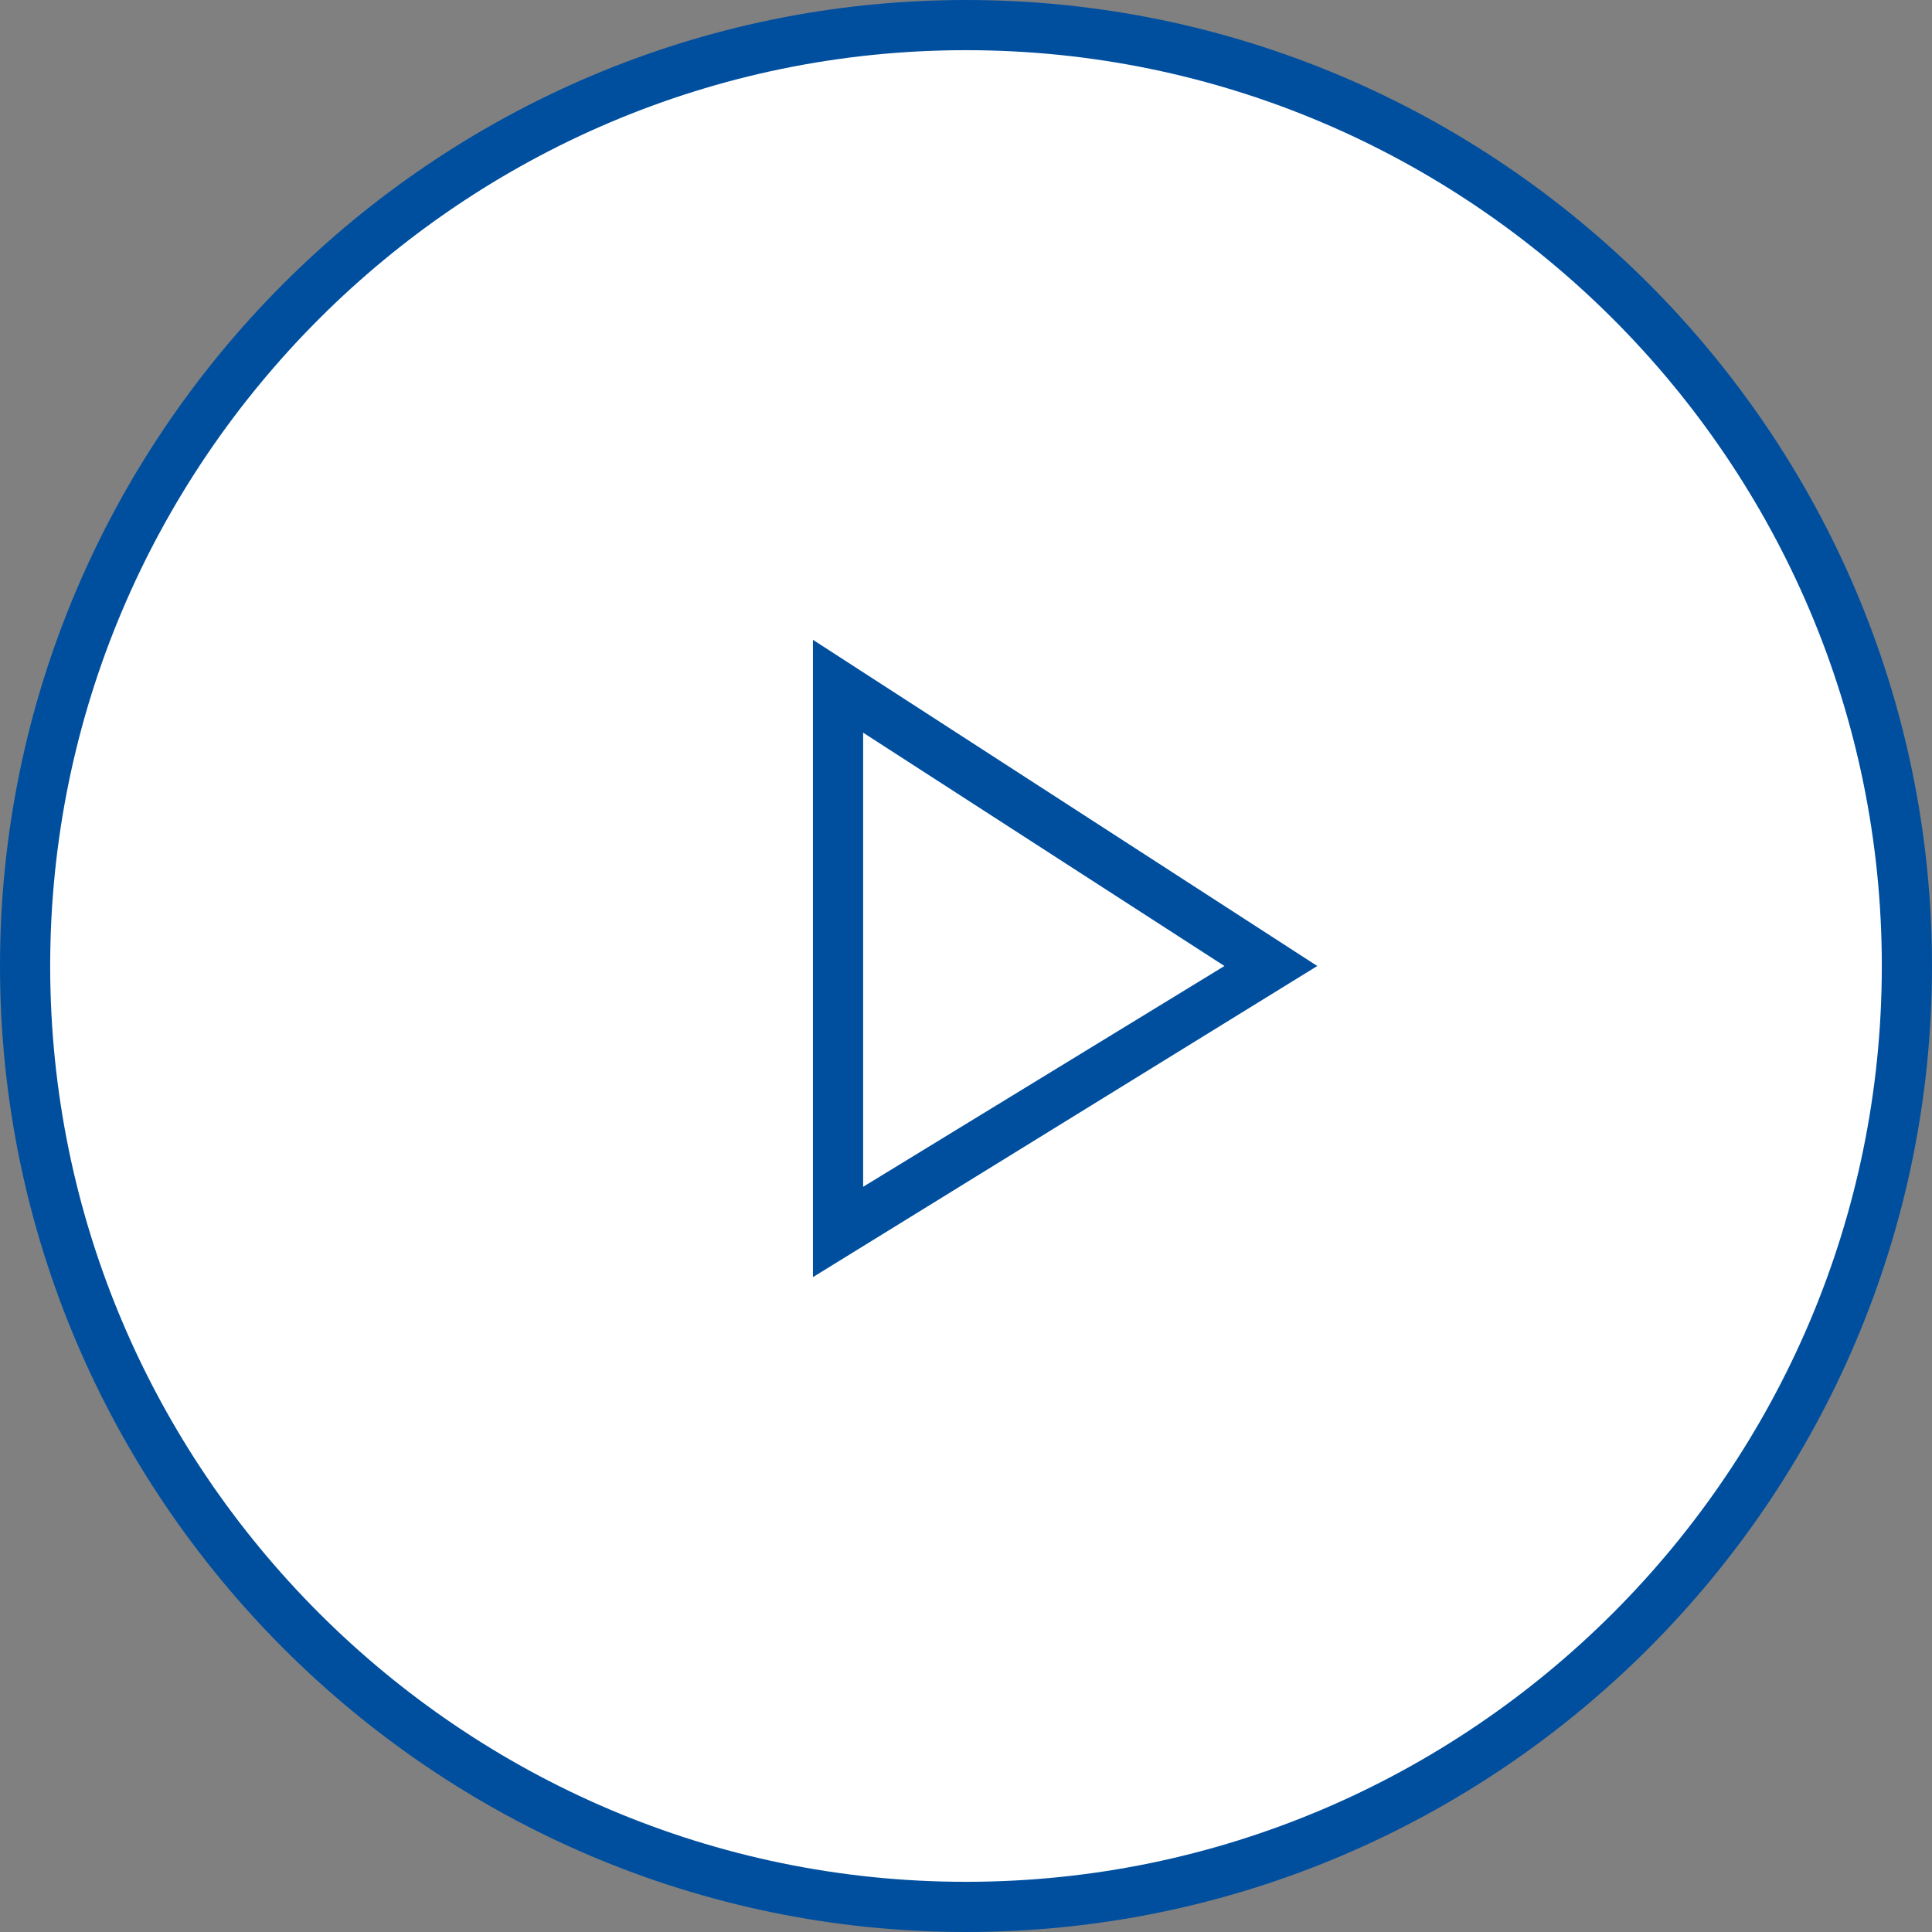
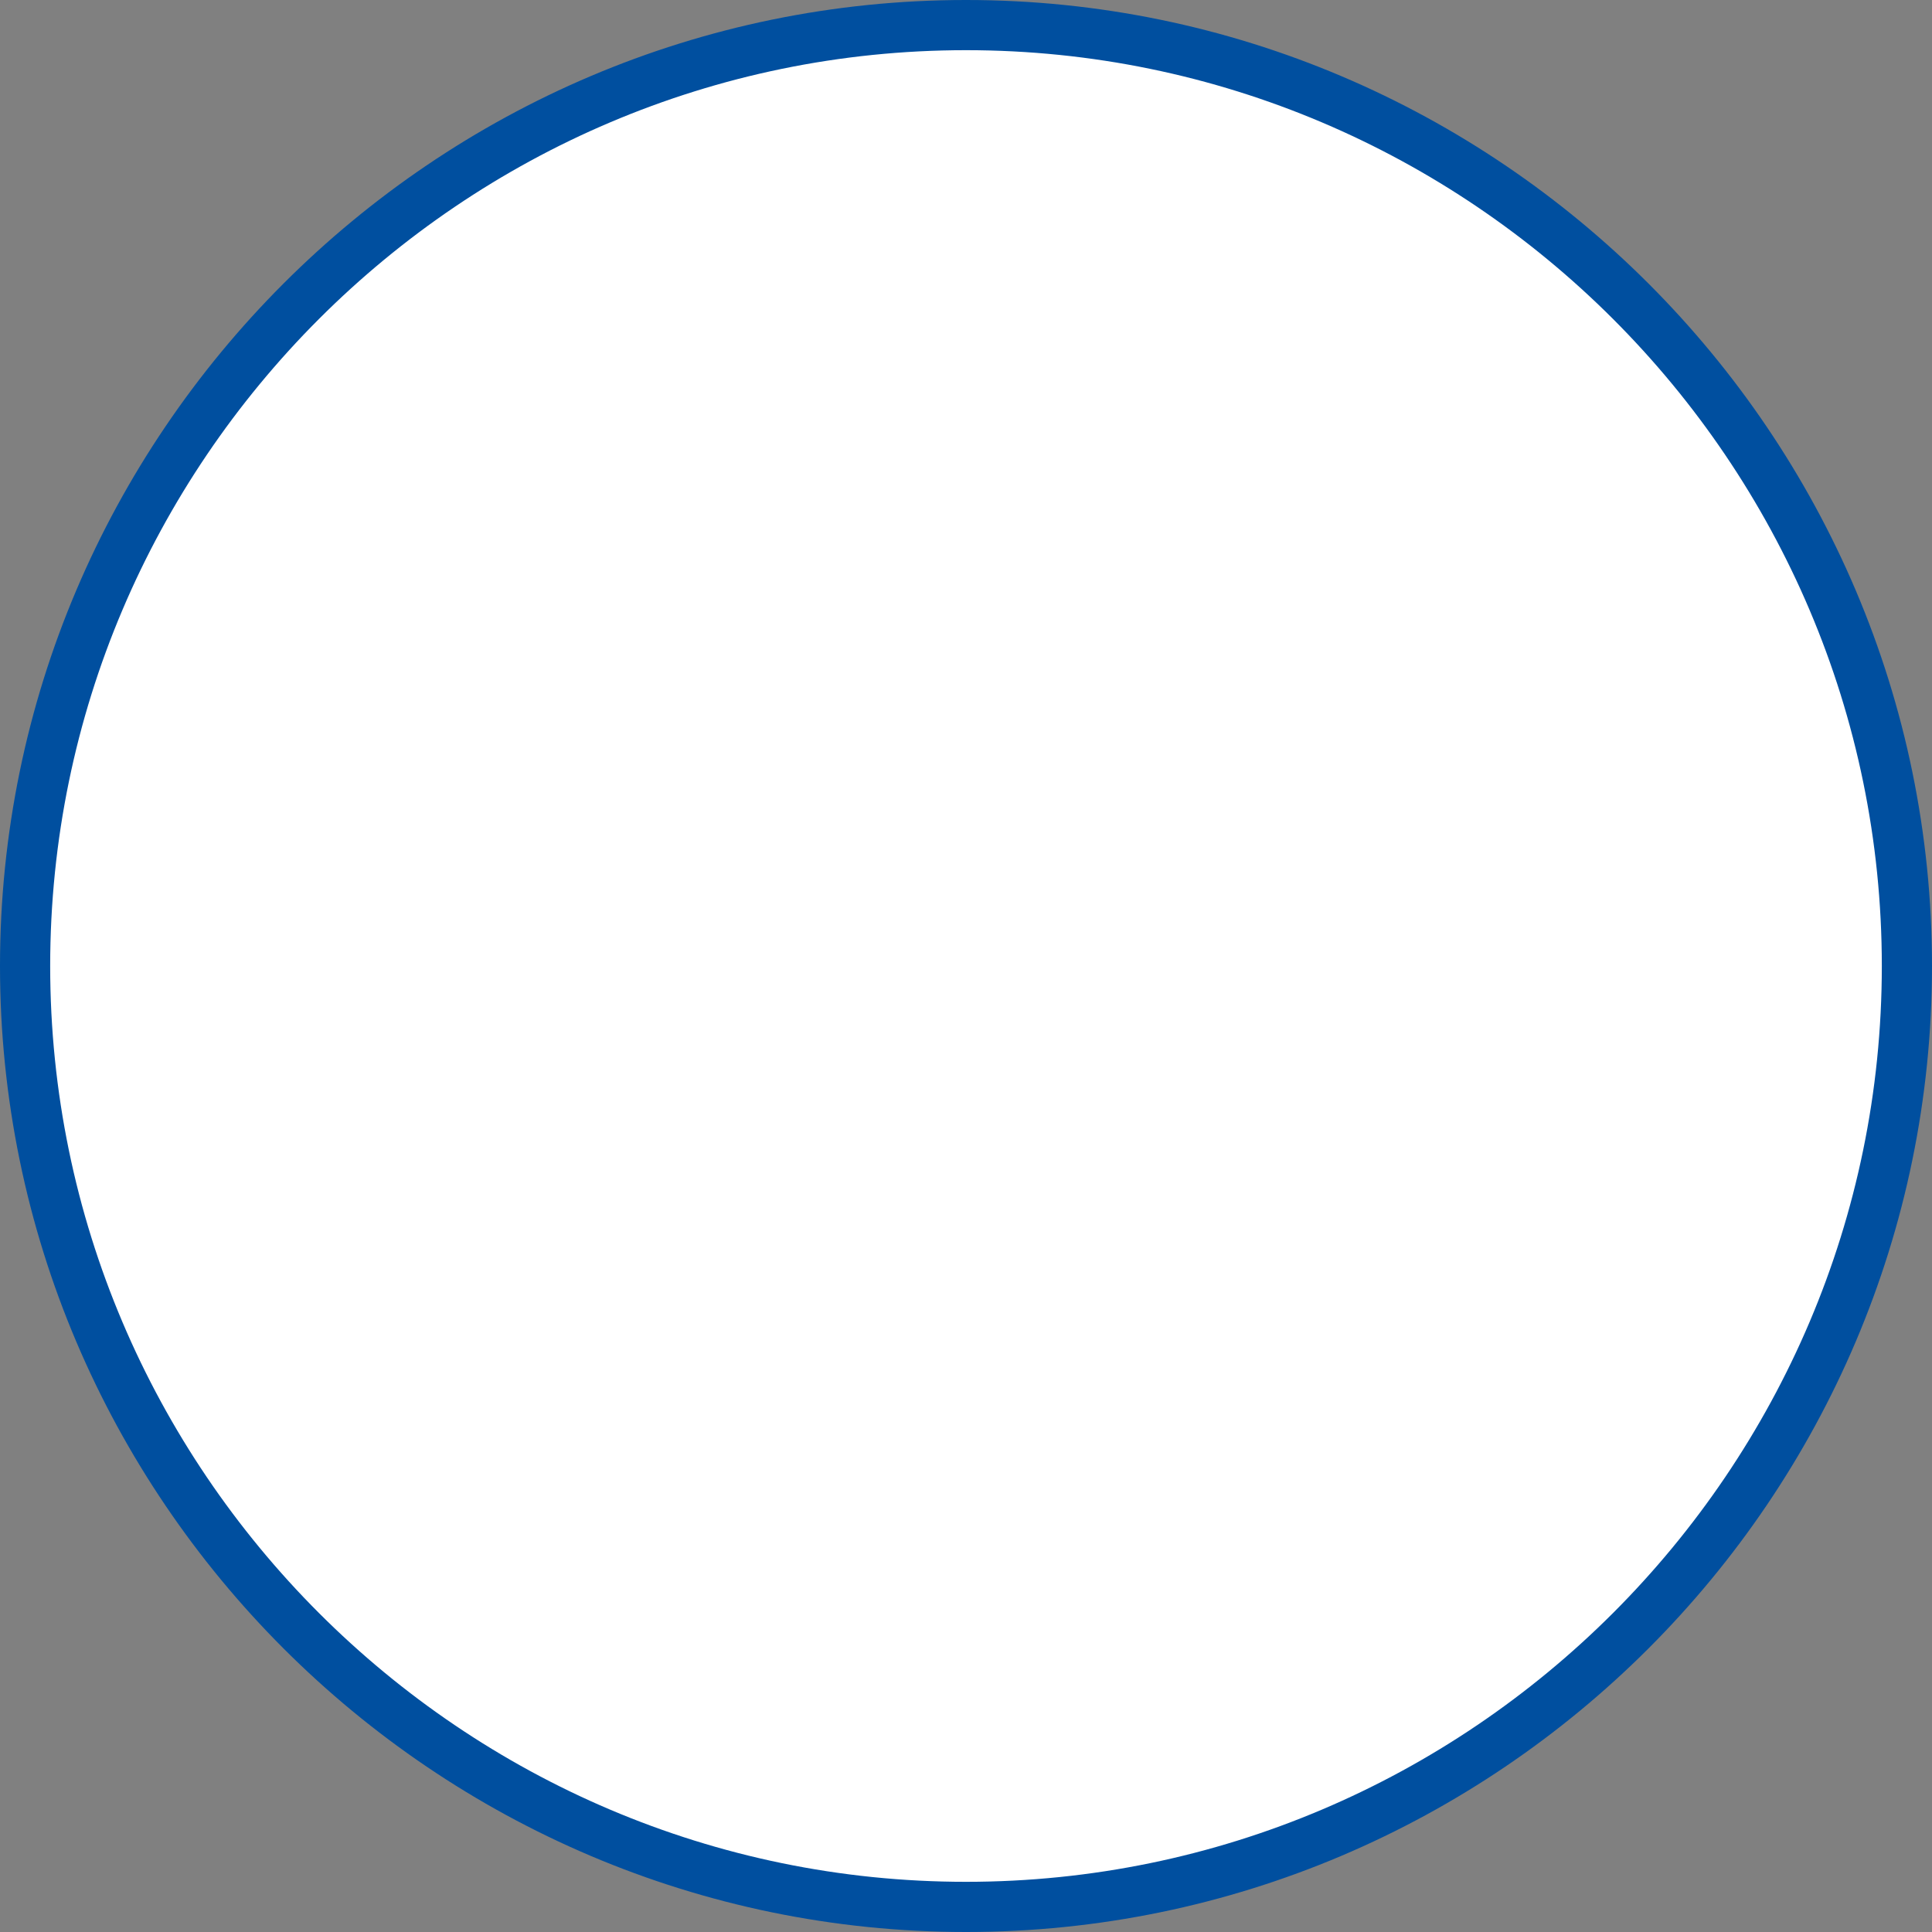
<svg xmlns="http://www.w3.org/2000/svg" version="1.1" id="Ebene_1" x="0px" y="0px" viewBox="0 0 77 77" style="enable-background:new 0 0 77 77;" xml:space="preserve">
  <rect x="0" y="0" width="77" height="77" fill="#808080" stroke="none" />
  <style type="text/css">
	.st0{fill:#FFFFFF;}
	.st1{fill:#004F9F;}
</style>
  <path class="st0" d="M38.5,76.8c-21.1,0-38.3-17.2-38.3-38.3S17.4,0.2,38.5,0.2s38.3,17.2,38.3,38.3S59.6,76.8,38.5,76.8z" />
  <path class="st1" d="M38.5,77C17.3,77,0,59.7,0,38.5S17.3,0,38.5,0S77,17.3,77,38.5S59.7,77,38.5,77z M38.5,2C18.4,2,2,18.4,2,38.5  S18.4,75,38.5,75S75,58.6,75,38.5S58.6,2,38.5,2z" />
-   <path class="st1" d="M32.4,50.9V25.5l20.1,13L32.4,50.9z M34.4,29.2v18.1l14.4-8.8C48.8,38.5,34.4,29.2,34.4,29.2z" />
</svg>